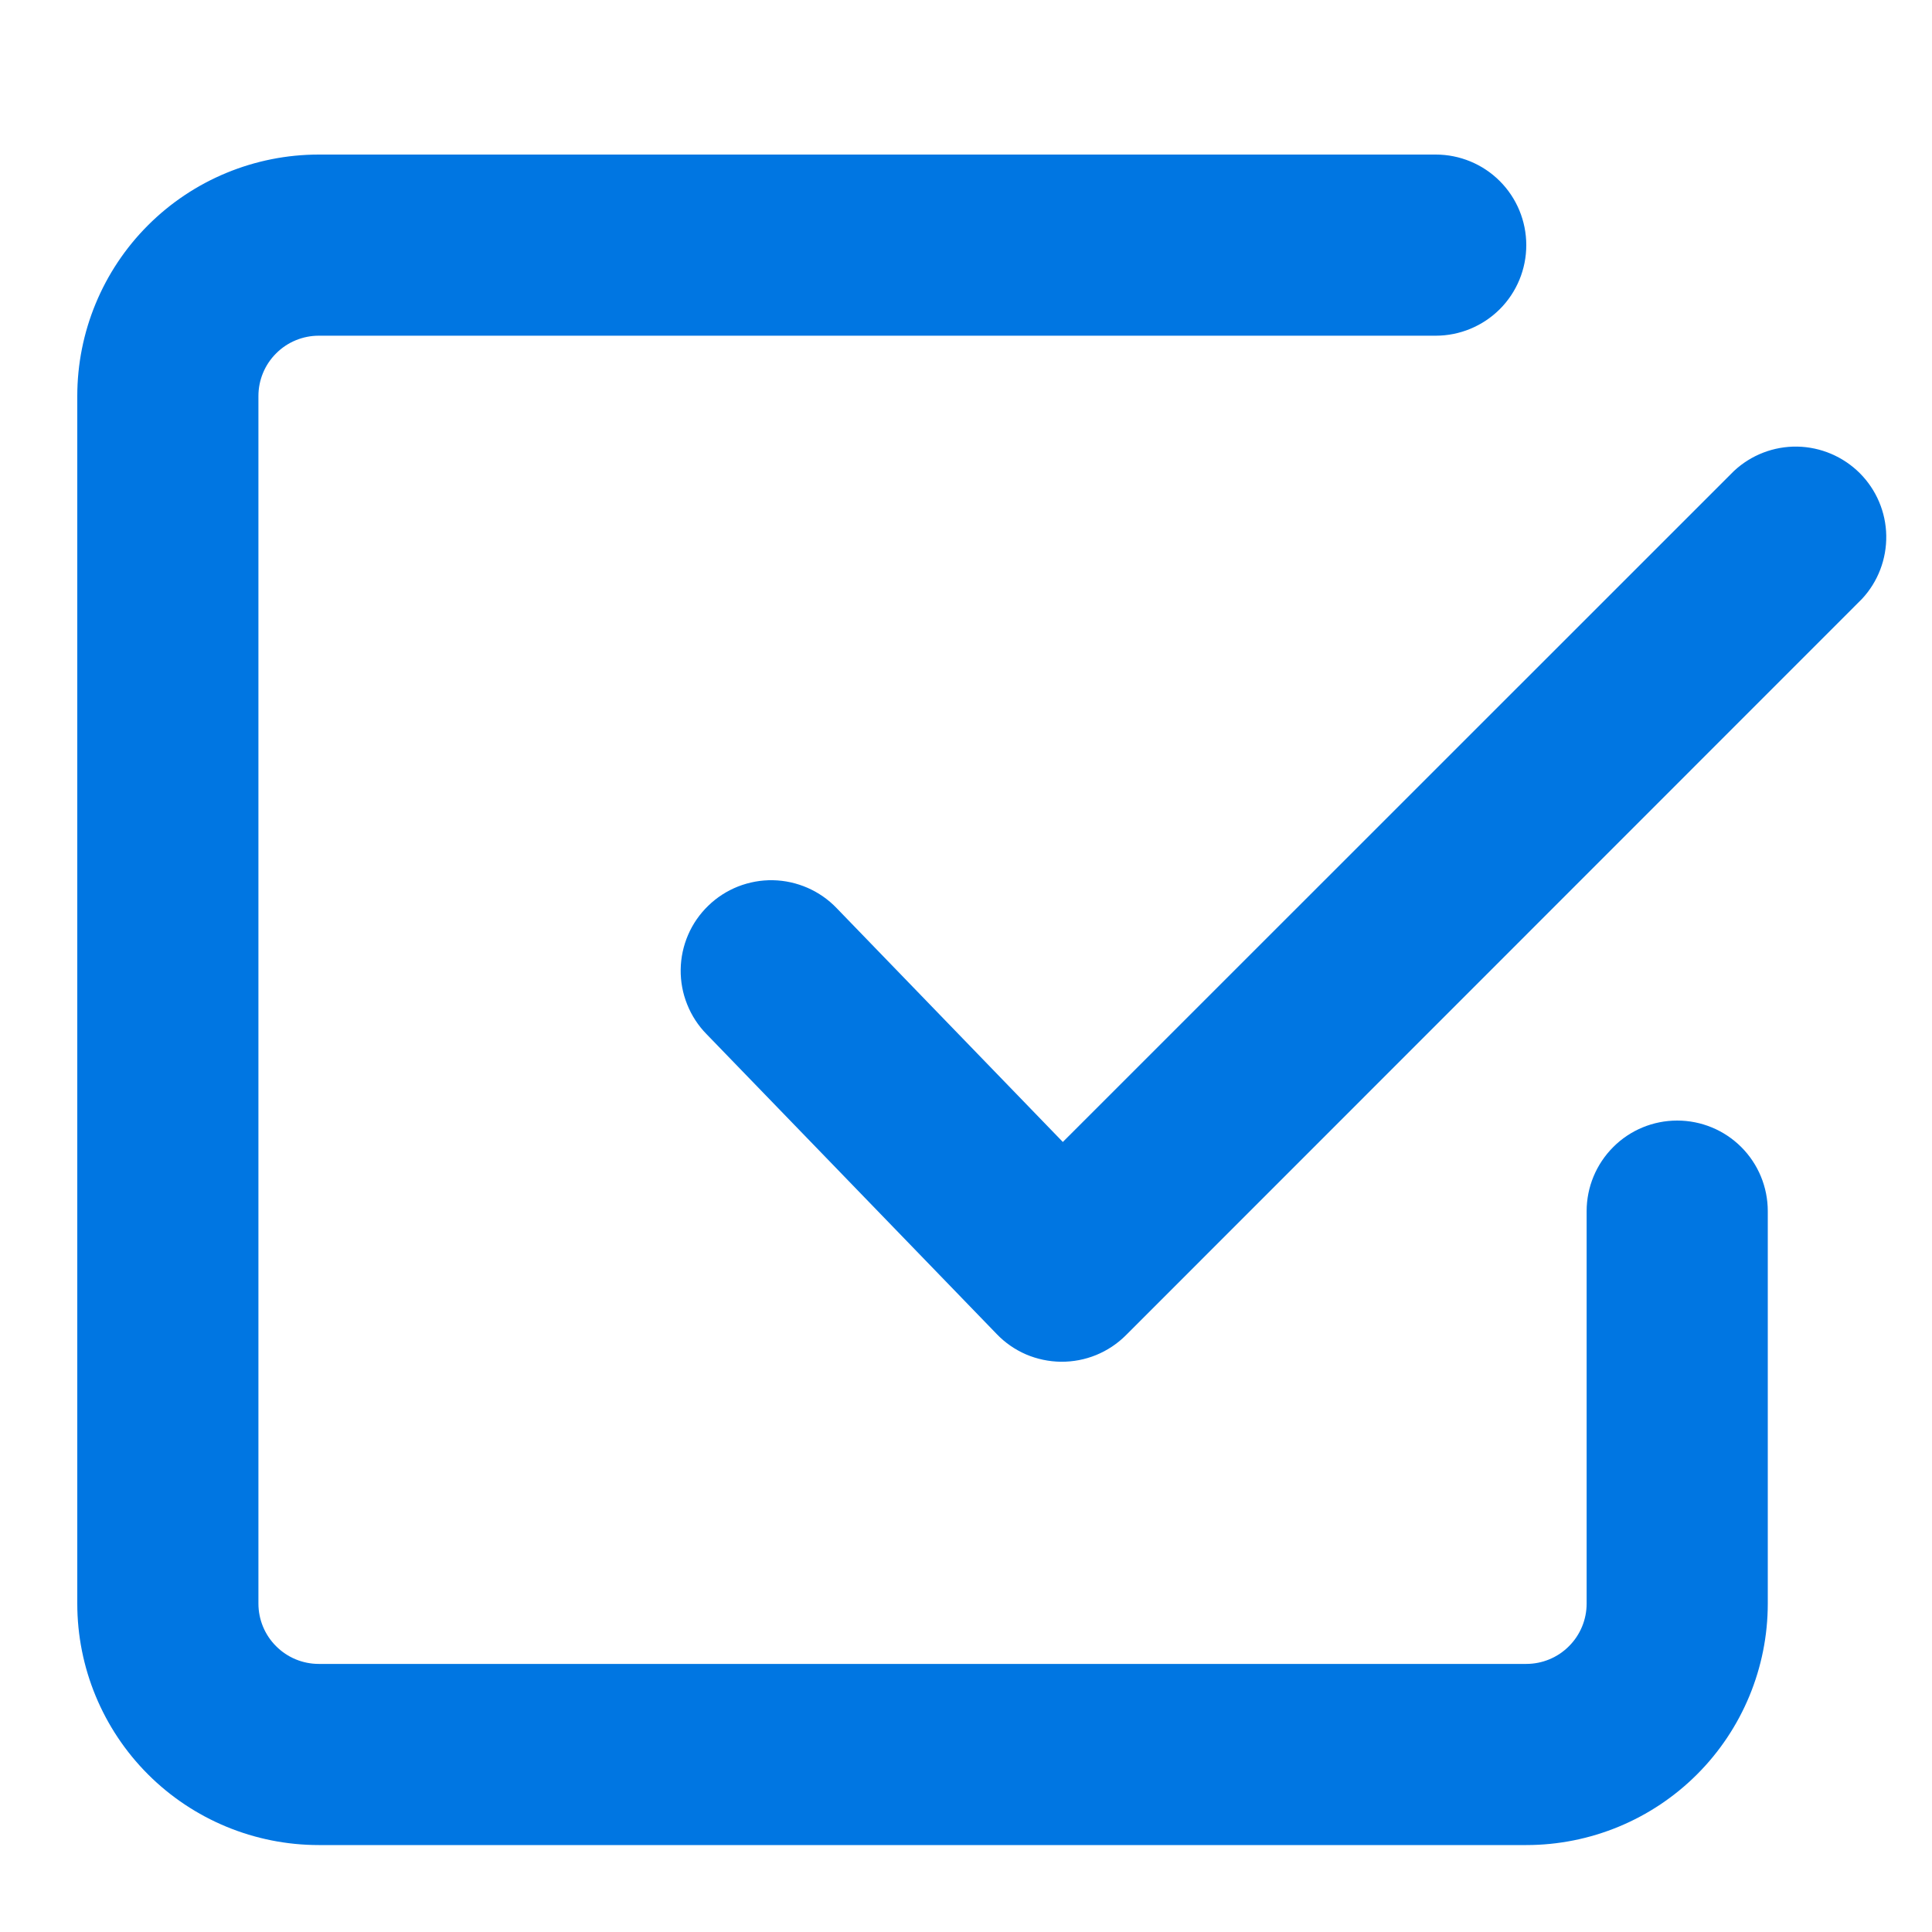
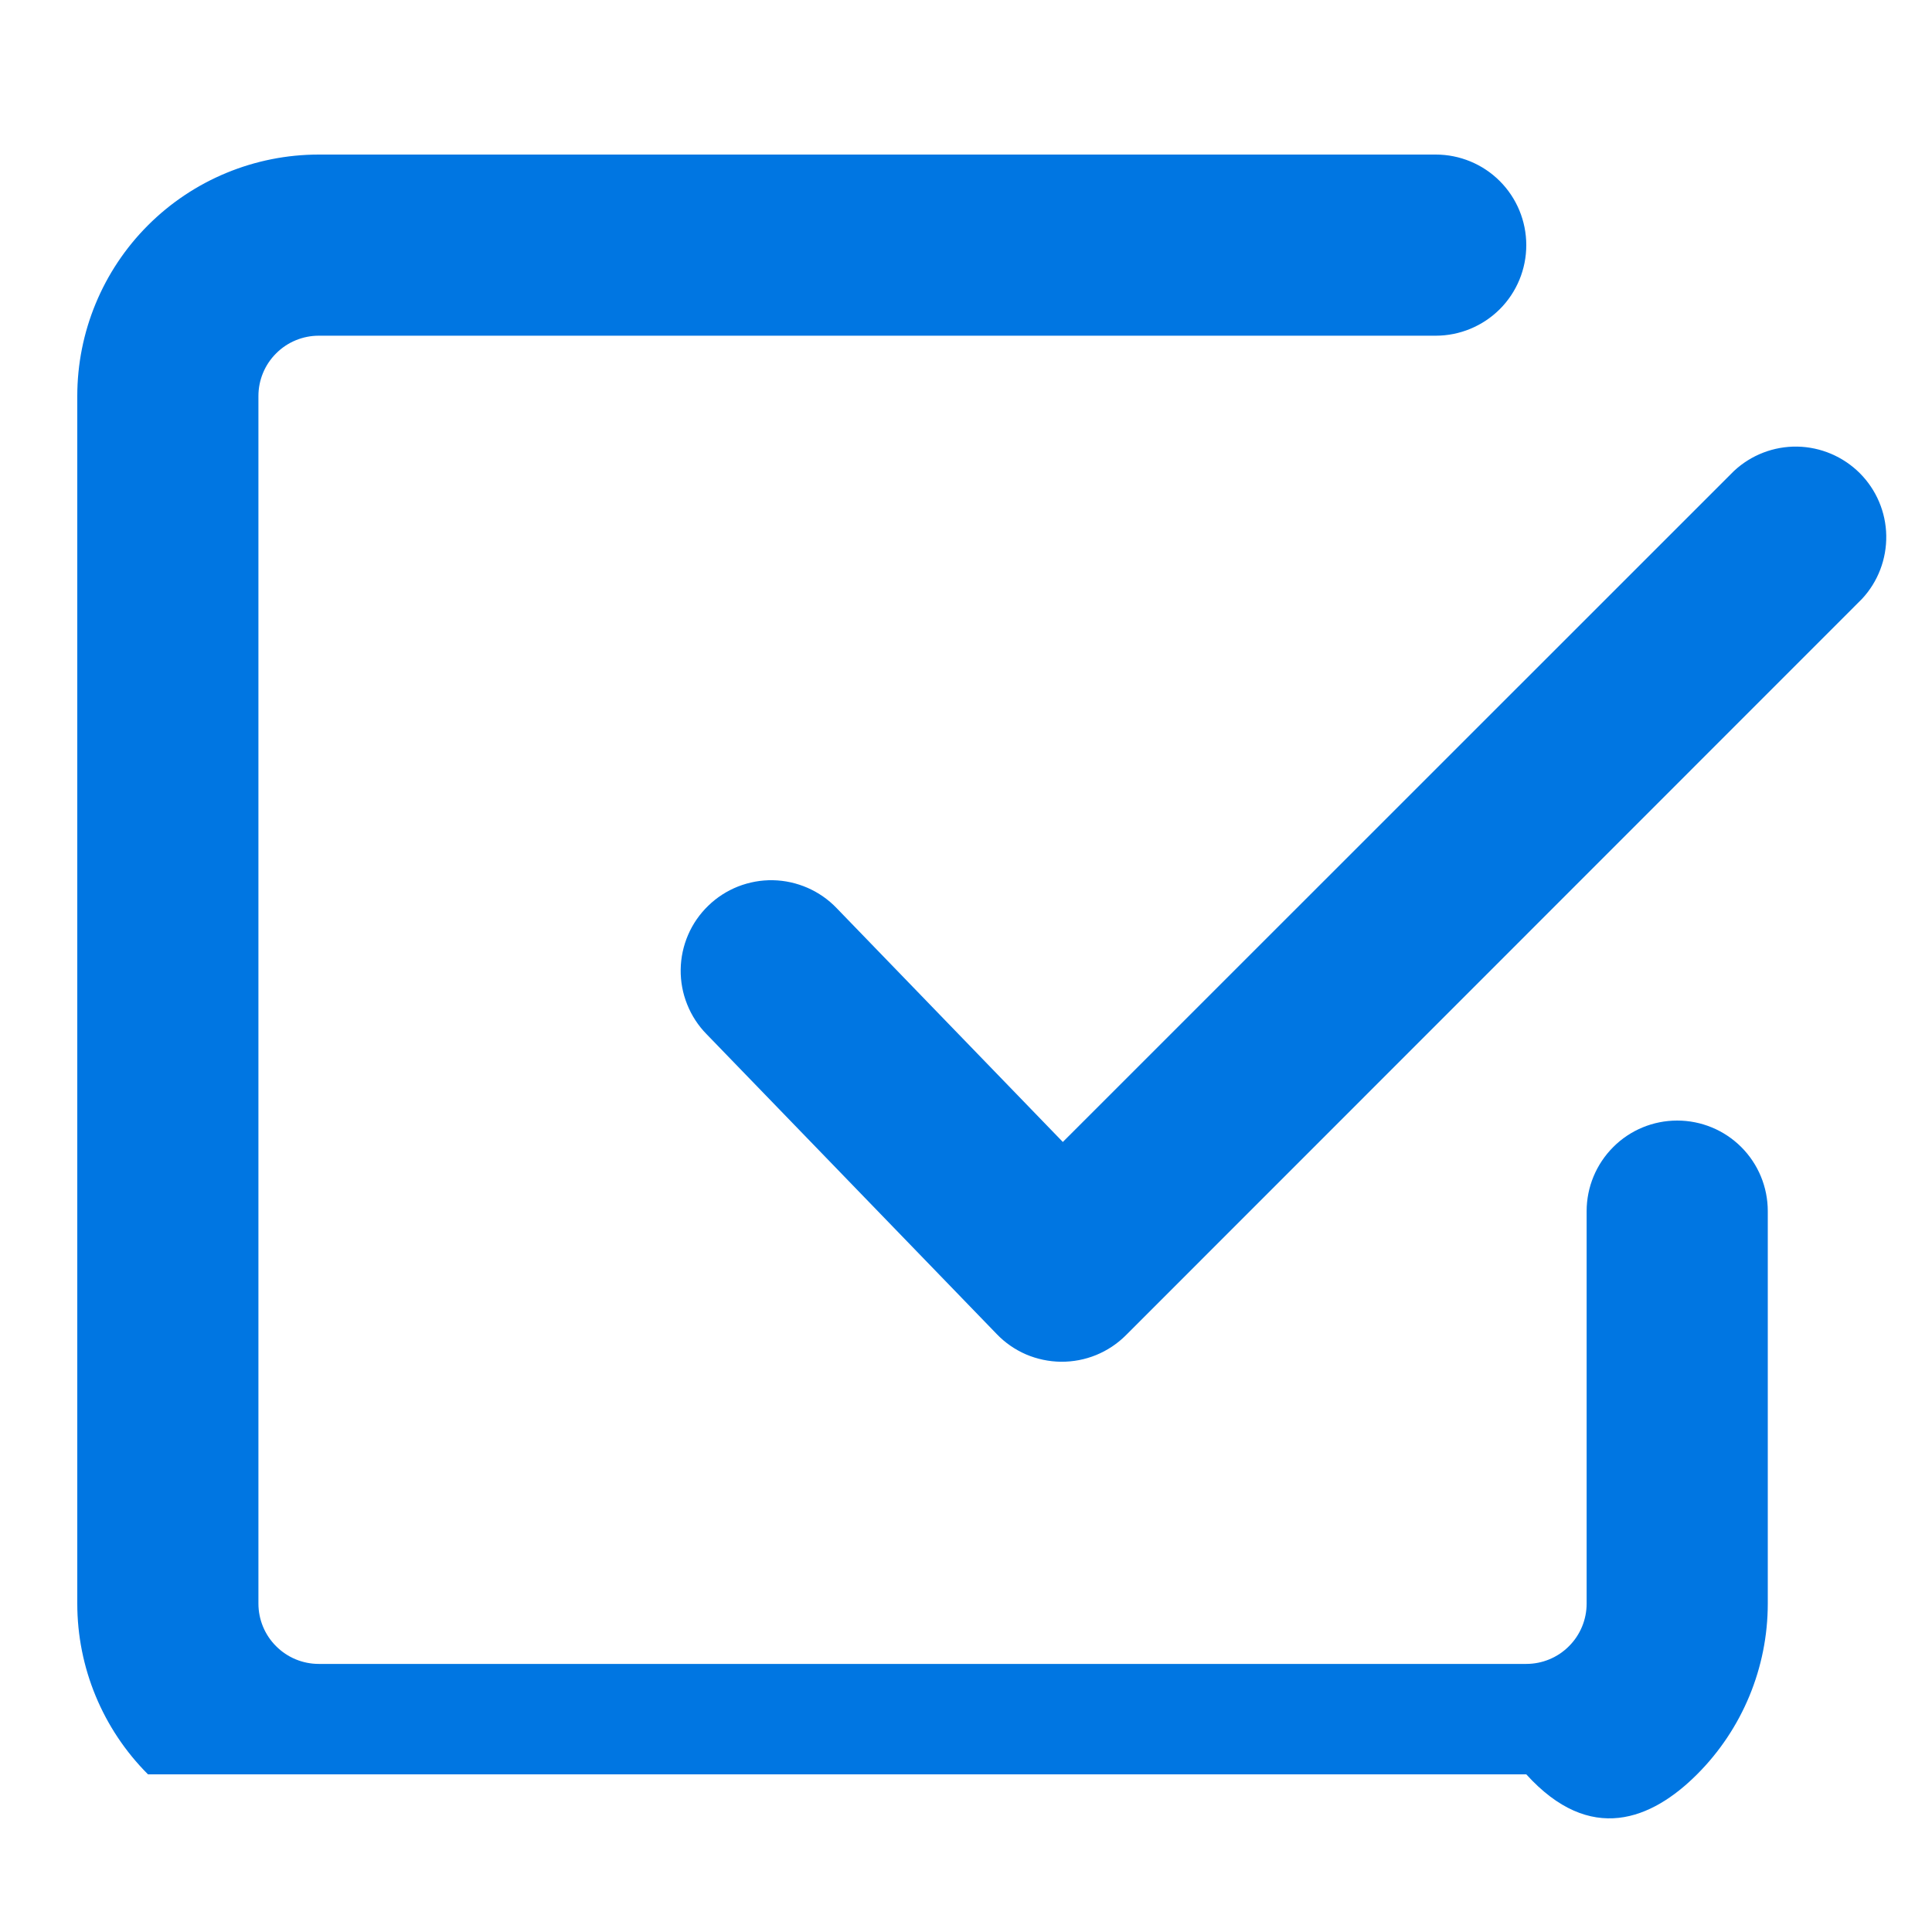
<svg xmlns="http://www.w3.org/2000/svg" width="25" height="25" viewBox="0 0 25 25" fill="none">
-   <path fill-rule="evenodd" clip-rule="evenodd" d="M4.125 21.531C3.918 21.531 3.719 21.449 3.573 21.302C3.426 21.156 3.344 20.957 3.344 20.75V5.125C3.344 4.918 3.426 4.719 3.573 4.573C3.719 4.426 3.918 4.344 4.125 4.344H18.578C18.889 4.344 19.187 4.22 19.407 4.001C19.627 3.781 19.75 3.483 19.75 3.172C19.75 2.861 19.627 2.563 19.407 2.343C19.187 2.123 18.889 2 18.578 2H4.125C3.296 2 2.501 2.329 1.915 2.915C1.329 3.501 1 4.296 1 5.125V20.75C1 21.579 1.329 22.374 1.915 22.96C2.501 23.546 3.296 23.875 4.125 23.875H19.75C20.579 23.875 21.374 23.546 21.96 22.96C22.546 22.374 22.875 21.579 22.875 20.75V15.672C22.875 15.361 22.752 15.063 22.532 14.843C22.312 14.623 22.014 14.5 21.703 14.5C21.392 14.5 21.094 14.623 20.875 14.843C20.655 15.063 20.531 15.361 20.531 15.672V20.75C20.531 20.957 20.449 21.156 20.302 21.302C20.156 21.449 19.957 21.531 19.75 21.531H4.125ZM24.094 7.75C24.301 7.528 24.413 7.234 24.408 6.93C24.403 6.627 24.28 6.337 24.065 6.122C23.85 5.908 23.561 5.785 23.257 5.779C22.953 5.774 22.66 5.887 22.438 6.094L13.753 14.777L10.827 11.752C10.72 11.64 10.592 11.551 10.451 11.489C10.309 11.427 10.157 11.393 10.002 11.39C9.848 11.387 9.695 11.415 9.551 11.471C9.407 11.528 9.276 11.612 9.165 11.72C9.054 11.827 8.965 11.955 8.904 12.097C8.843 12.239 8.81 12.391 8.808 12.546C8.806 12.7 8.834 12.853 8.892 12.997C8.949 13.14 9.034 13.271 9.142 13.381L12.897 17.262C13.005 17.375 13.134 17.464 13.277 17.526C13.42 17.587 13.574 17.619 13.729 17.621C13.885 17.622 14.04 17.593 14.184 17.534C14.328 17.475 14.459 17.388 14.569 17.278L24.094 7.75Z" fill="#0076E2" />
+   <path fill-rule="evenodd" clip-rule="evenodd" d="M4.125 21.531C3.918 21.531 3.719 21.449 3.573 21.302C3.426 21.156 3.344 20.957 3.344 20.75V5.125C3.344 4.918 3.426 4.719 3.573 4.573C3.719 4.426 3.918 4.344 4.125 4.344H18.578C18.889 4.344 19.187 4.22 19.407 4.001C19.627 3.781 19.75 3.483 19.75 3.172C19.75 2.861 19.627 2.563 19.407 2.343C19.187 2.123 18.889 2 18.578 2H4.125C3.296 2 2.501 2.329 1.915 2.915C1.329 3.501 1 4.296 1 5.125V20.75C1 21.579 1.329 22.374 1.915 22.96H19.75C20.579 23.875 21.374 23.546 21.96 22.96C22.546 22.374 22.875 21.579 22.875 20.75V15.672C22.875 15.361 22.752 15.063 22.532 14.843C22.312 14.623 22.014 14.5 21.703 14.5C21.392 14.5 21.094 14.623 20.875 14.843C20.655 15.063 20.531 15.361 20.531 15.672V20.75C20.531 20.957 20.449 21.156 20.302 21.302C20.156 21.449 19.957 21.531 19.75 21.531H4.125ZM24.094 7.75C24.301 7.528 24.413 7.234 24.408 6.93C24.403 6.627 24.28 6.337 24.065 6.122C23.85 5.908 23.561 5.785 23.257 5.779C22.953 5.774 22.66 5.887 22.438 6.094L13.753 14.777L10.827 11.752C10.72 11.64 10.592 11.551 10.451 11.489C10.309 11.427 10.157 11.393 10.002 11.39C9.848 11.387 9.695 11.415 9.551 11.471C9.407 11.528 9.276 11.612 9.165 11.72C9.054 11.827 8.965 11.955 8.904 12.097C8.843 12.239 8.81 12.391 8.808 12.546C8.806 12.7 8.834 12.853 8.892 12.997C8.949 13.14 9.034 13.271 9.142 13.381L12.897 17.262C13.005 17.375 13.134 17.464 13.277 17.526C13.42 17.587 13.574 17.619 13.729 17.621C13.885 17.622 14.04 17.593 14.184 17.534C14.328 17.475 14.459 17.388 14.569 17.278L24.094 7.75Z" fill="#0076E2" />
</svg>